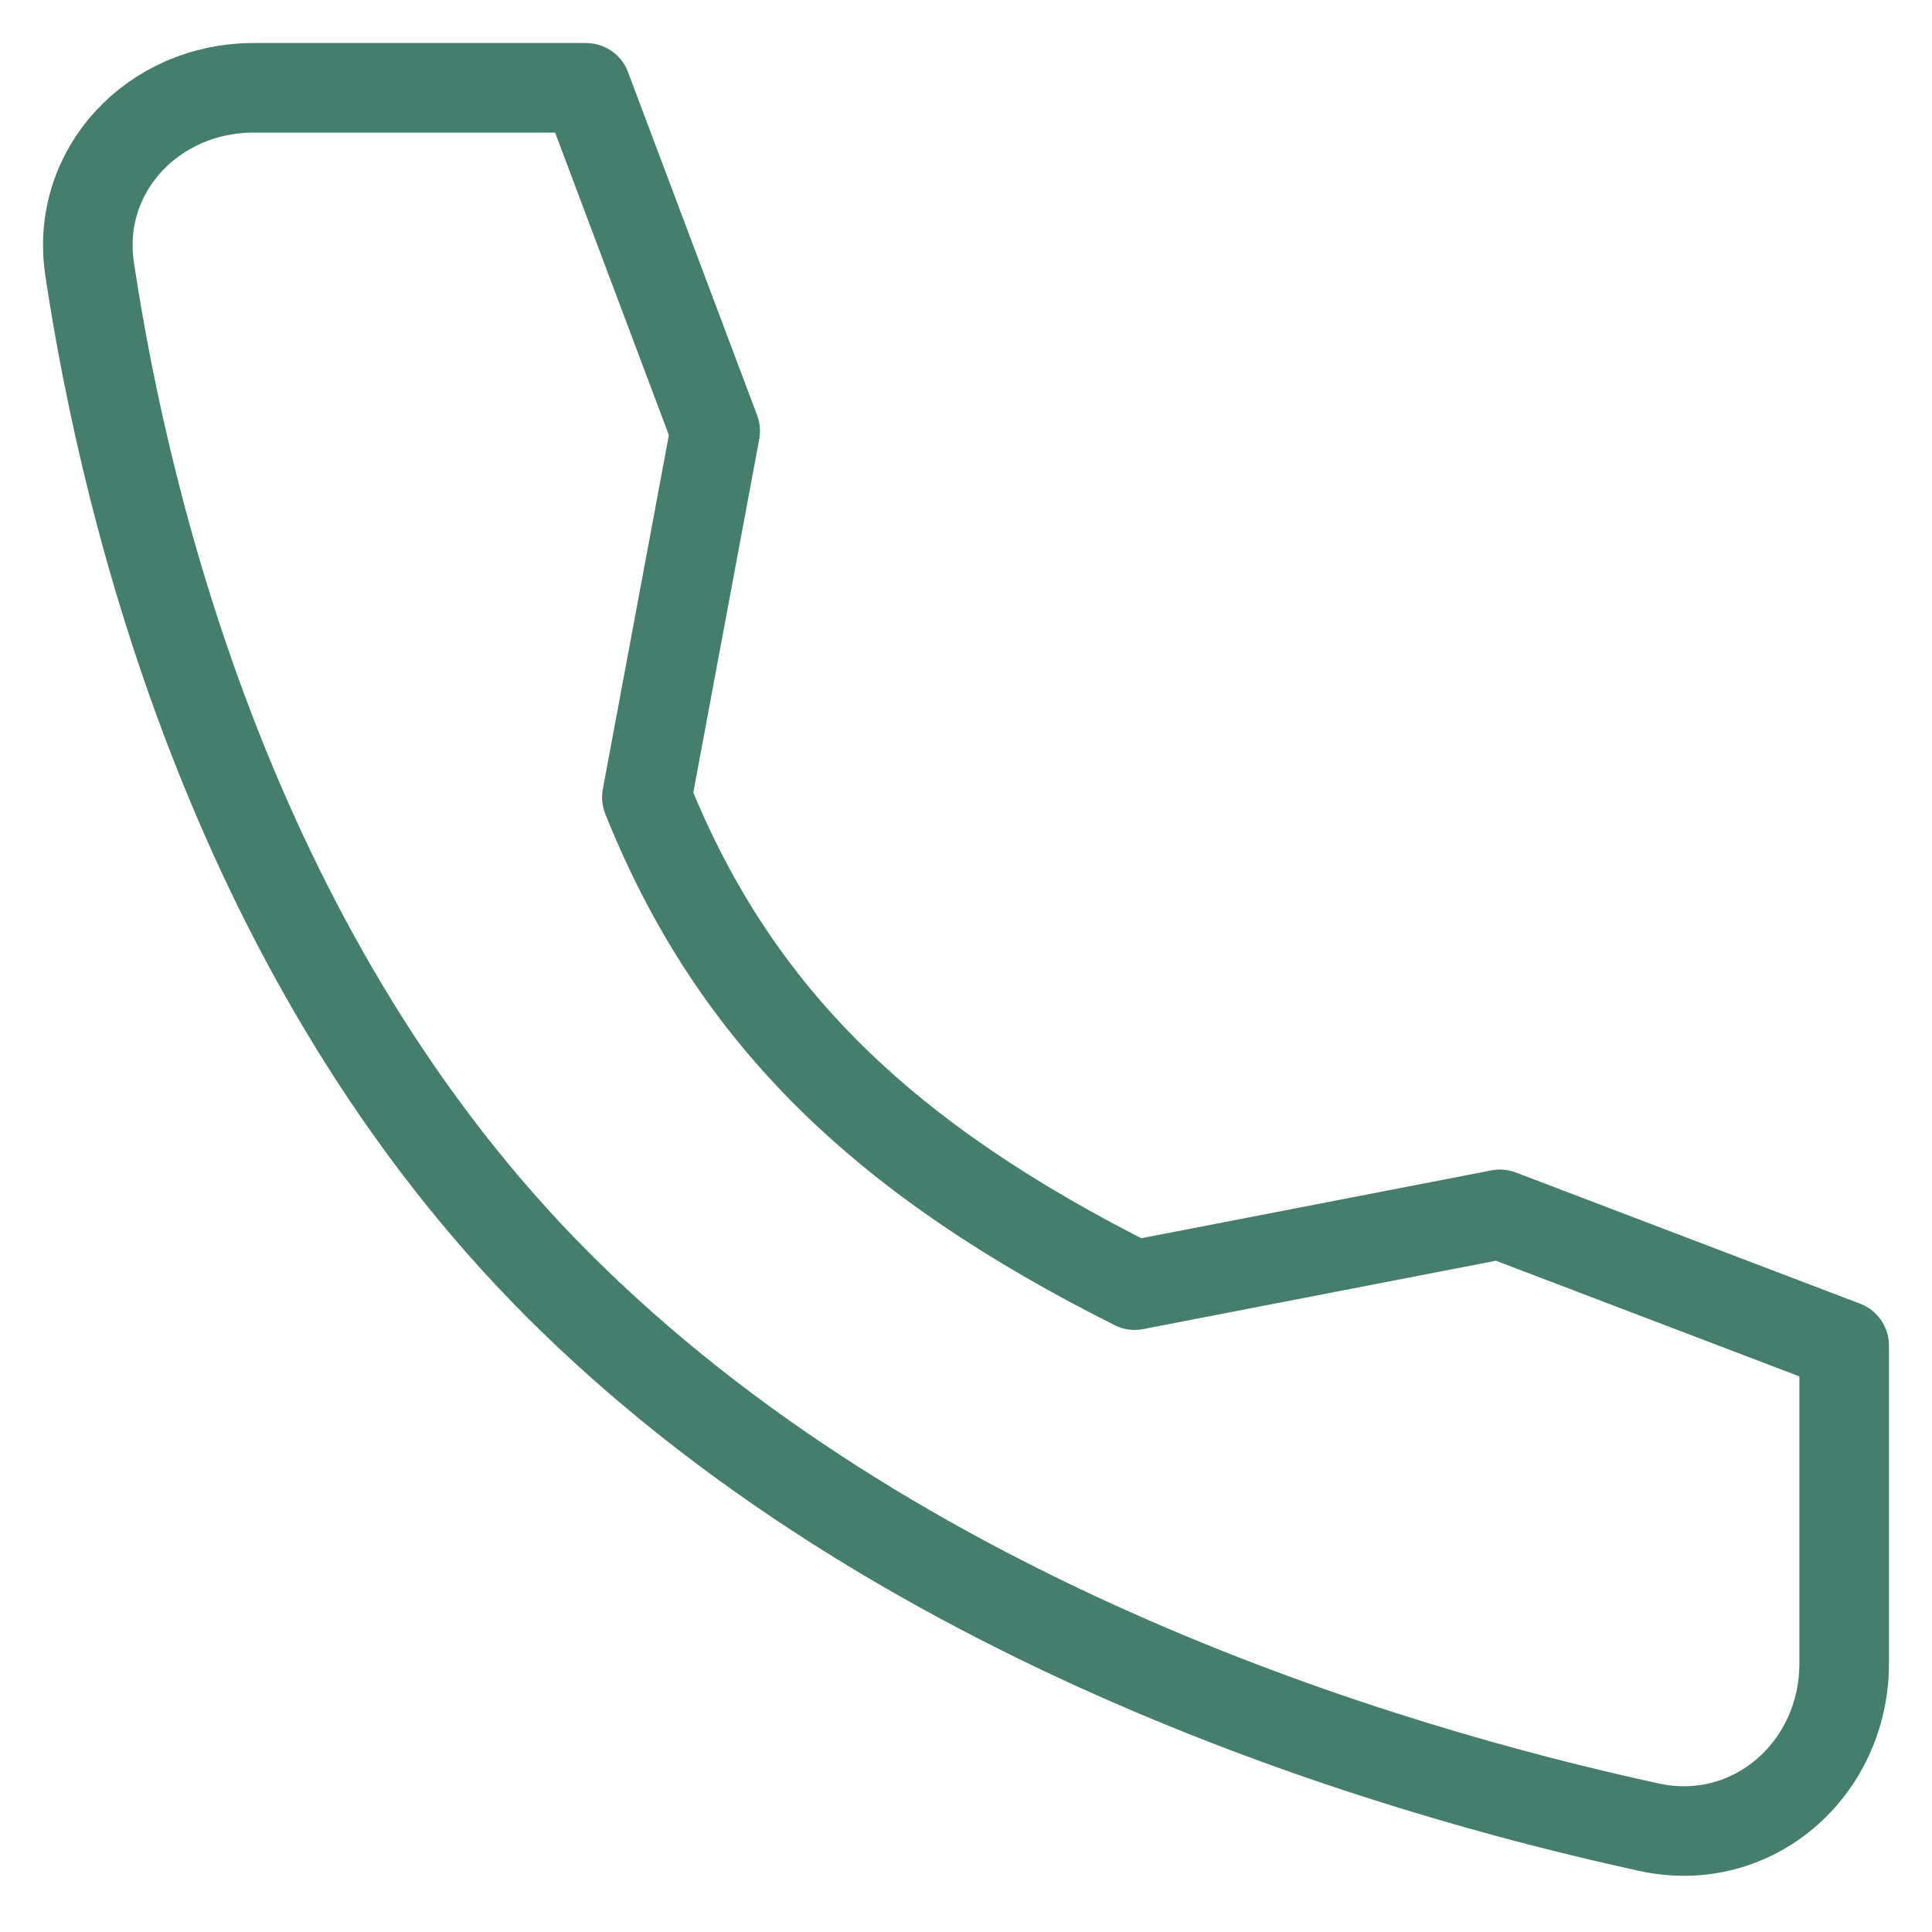
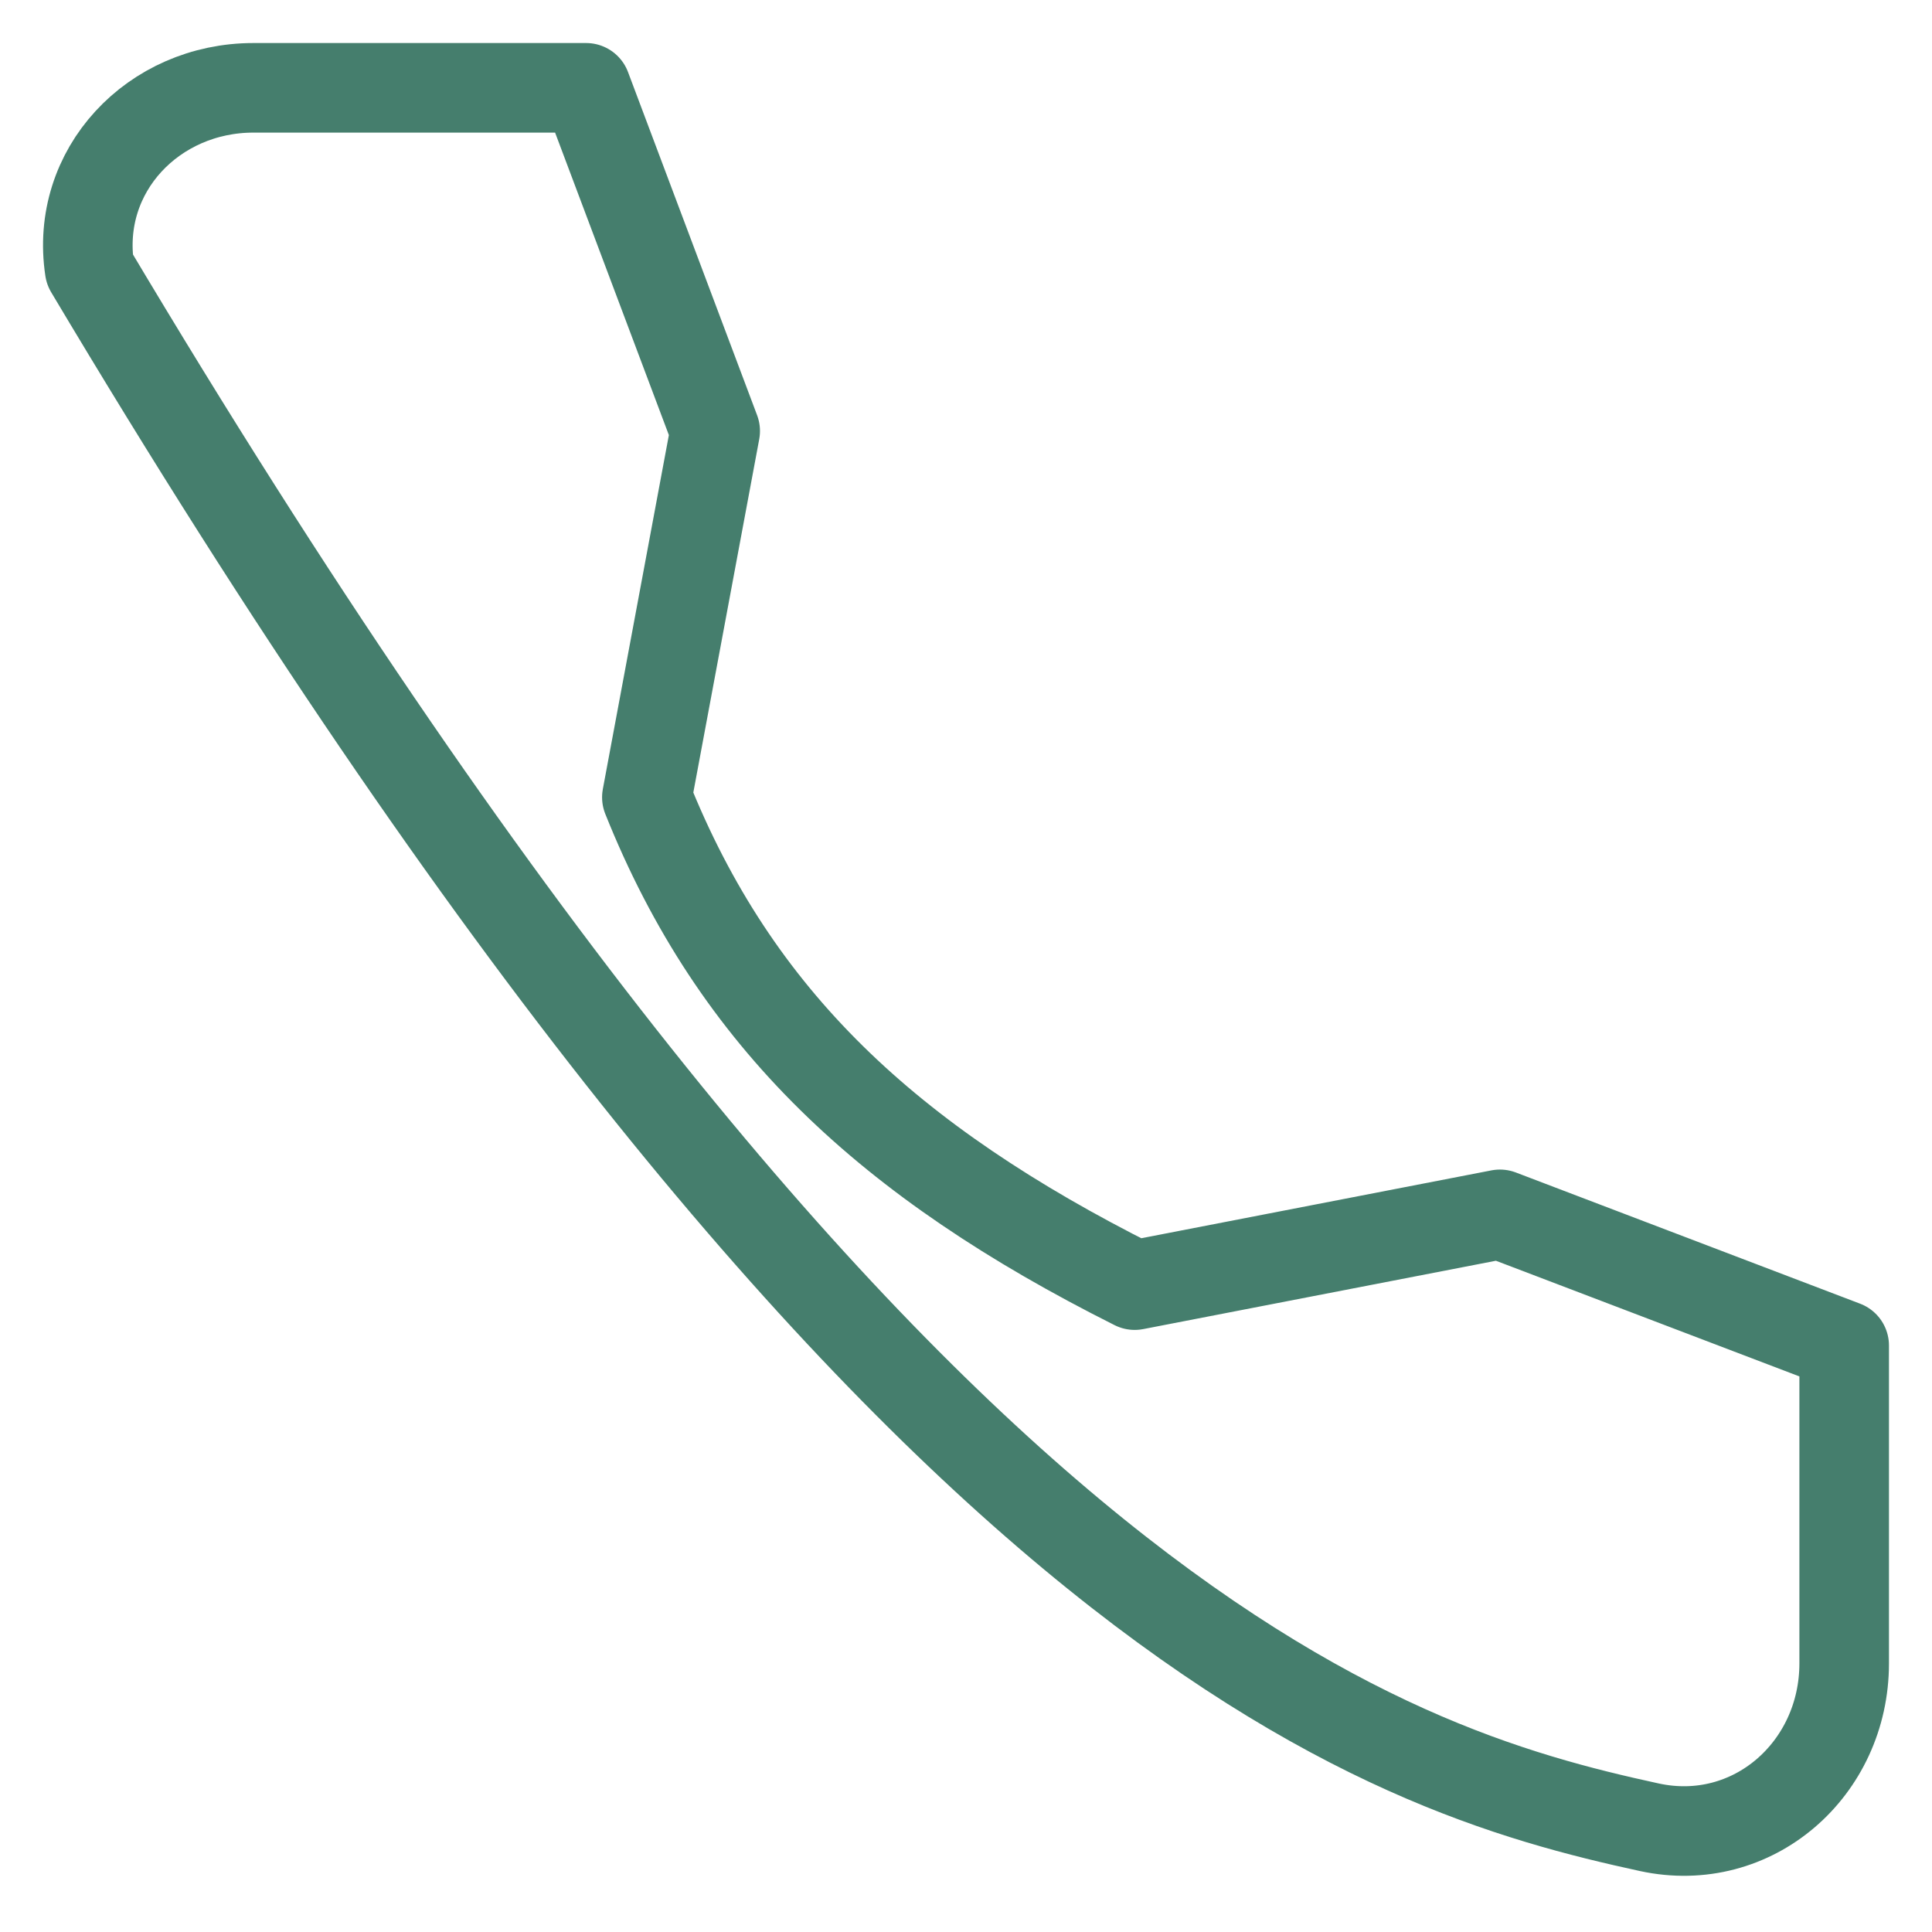
<svg xmlns="http://www.w3.org/2000/svg" width="22px" height="22px" viewBox="0 0 22 22" version="1.1">
  <title>Group</title>
  <g id="WEBSITE" stroke="none" stroke-width="1" fill="none" fill-rule="evenodd" stroke-linecap="round" stroke-linejoin="round">
    <g id="HOMEPAGE" transform="translate(-130, -7387)" stroke="#457E6D" stroke-width="1.02">
      <g id="CONTACT" transform="translate(72, 7091)">
        <g id="title-and-description" transform="translate(59, 73)">
          <g id="Group" transform="translate(0, 224)">
-             <path d="M16.08,12.828 L11.921,13.634 C9.111,12.224 7.376,10.604 6.366,8.079 L7.144,3.908 L5.674,0 L1.886,0 C0.747,0 -0.15,0.941 0.021,2.067 C0.445,4.878 1.697,9.975 5.356,13.634 C9.199,17.477 14.734,19.144 17.78,19.807 C18.957,20.063 20,19.146 20,17.941 L20,14.322 L16.08,12.828 Z" id="Path" />
+             <path d="M16.08,12.828 L11.921,13.634 C9.111,12.224 7.376,10.604 6.366,8.079 L7.144,3.908 L5.674,0 L1.886,0 C0.747,0 -0.15,0.941 0.021,2.067 C9.199,17.477 14.734,19.144 17.78,19.807 C18.957,20.063 20,19.146 20,17.941 L20,14.322 L16.08,12.828 Z" id="Path" />
          </g>
        </g>
      </g>
    </g>
  </g>
</svg>